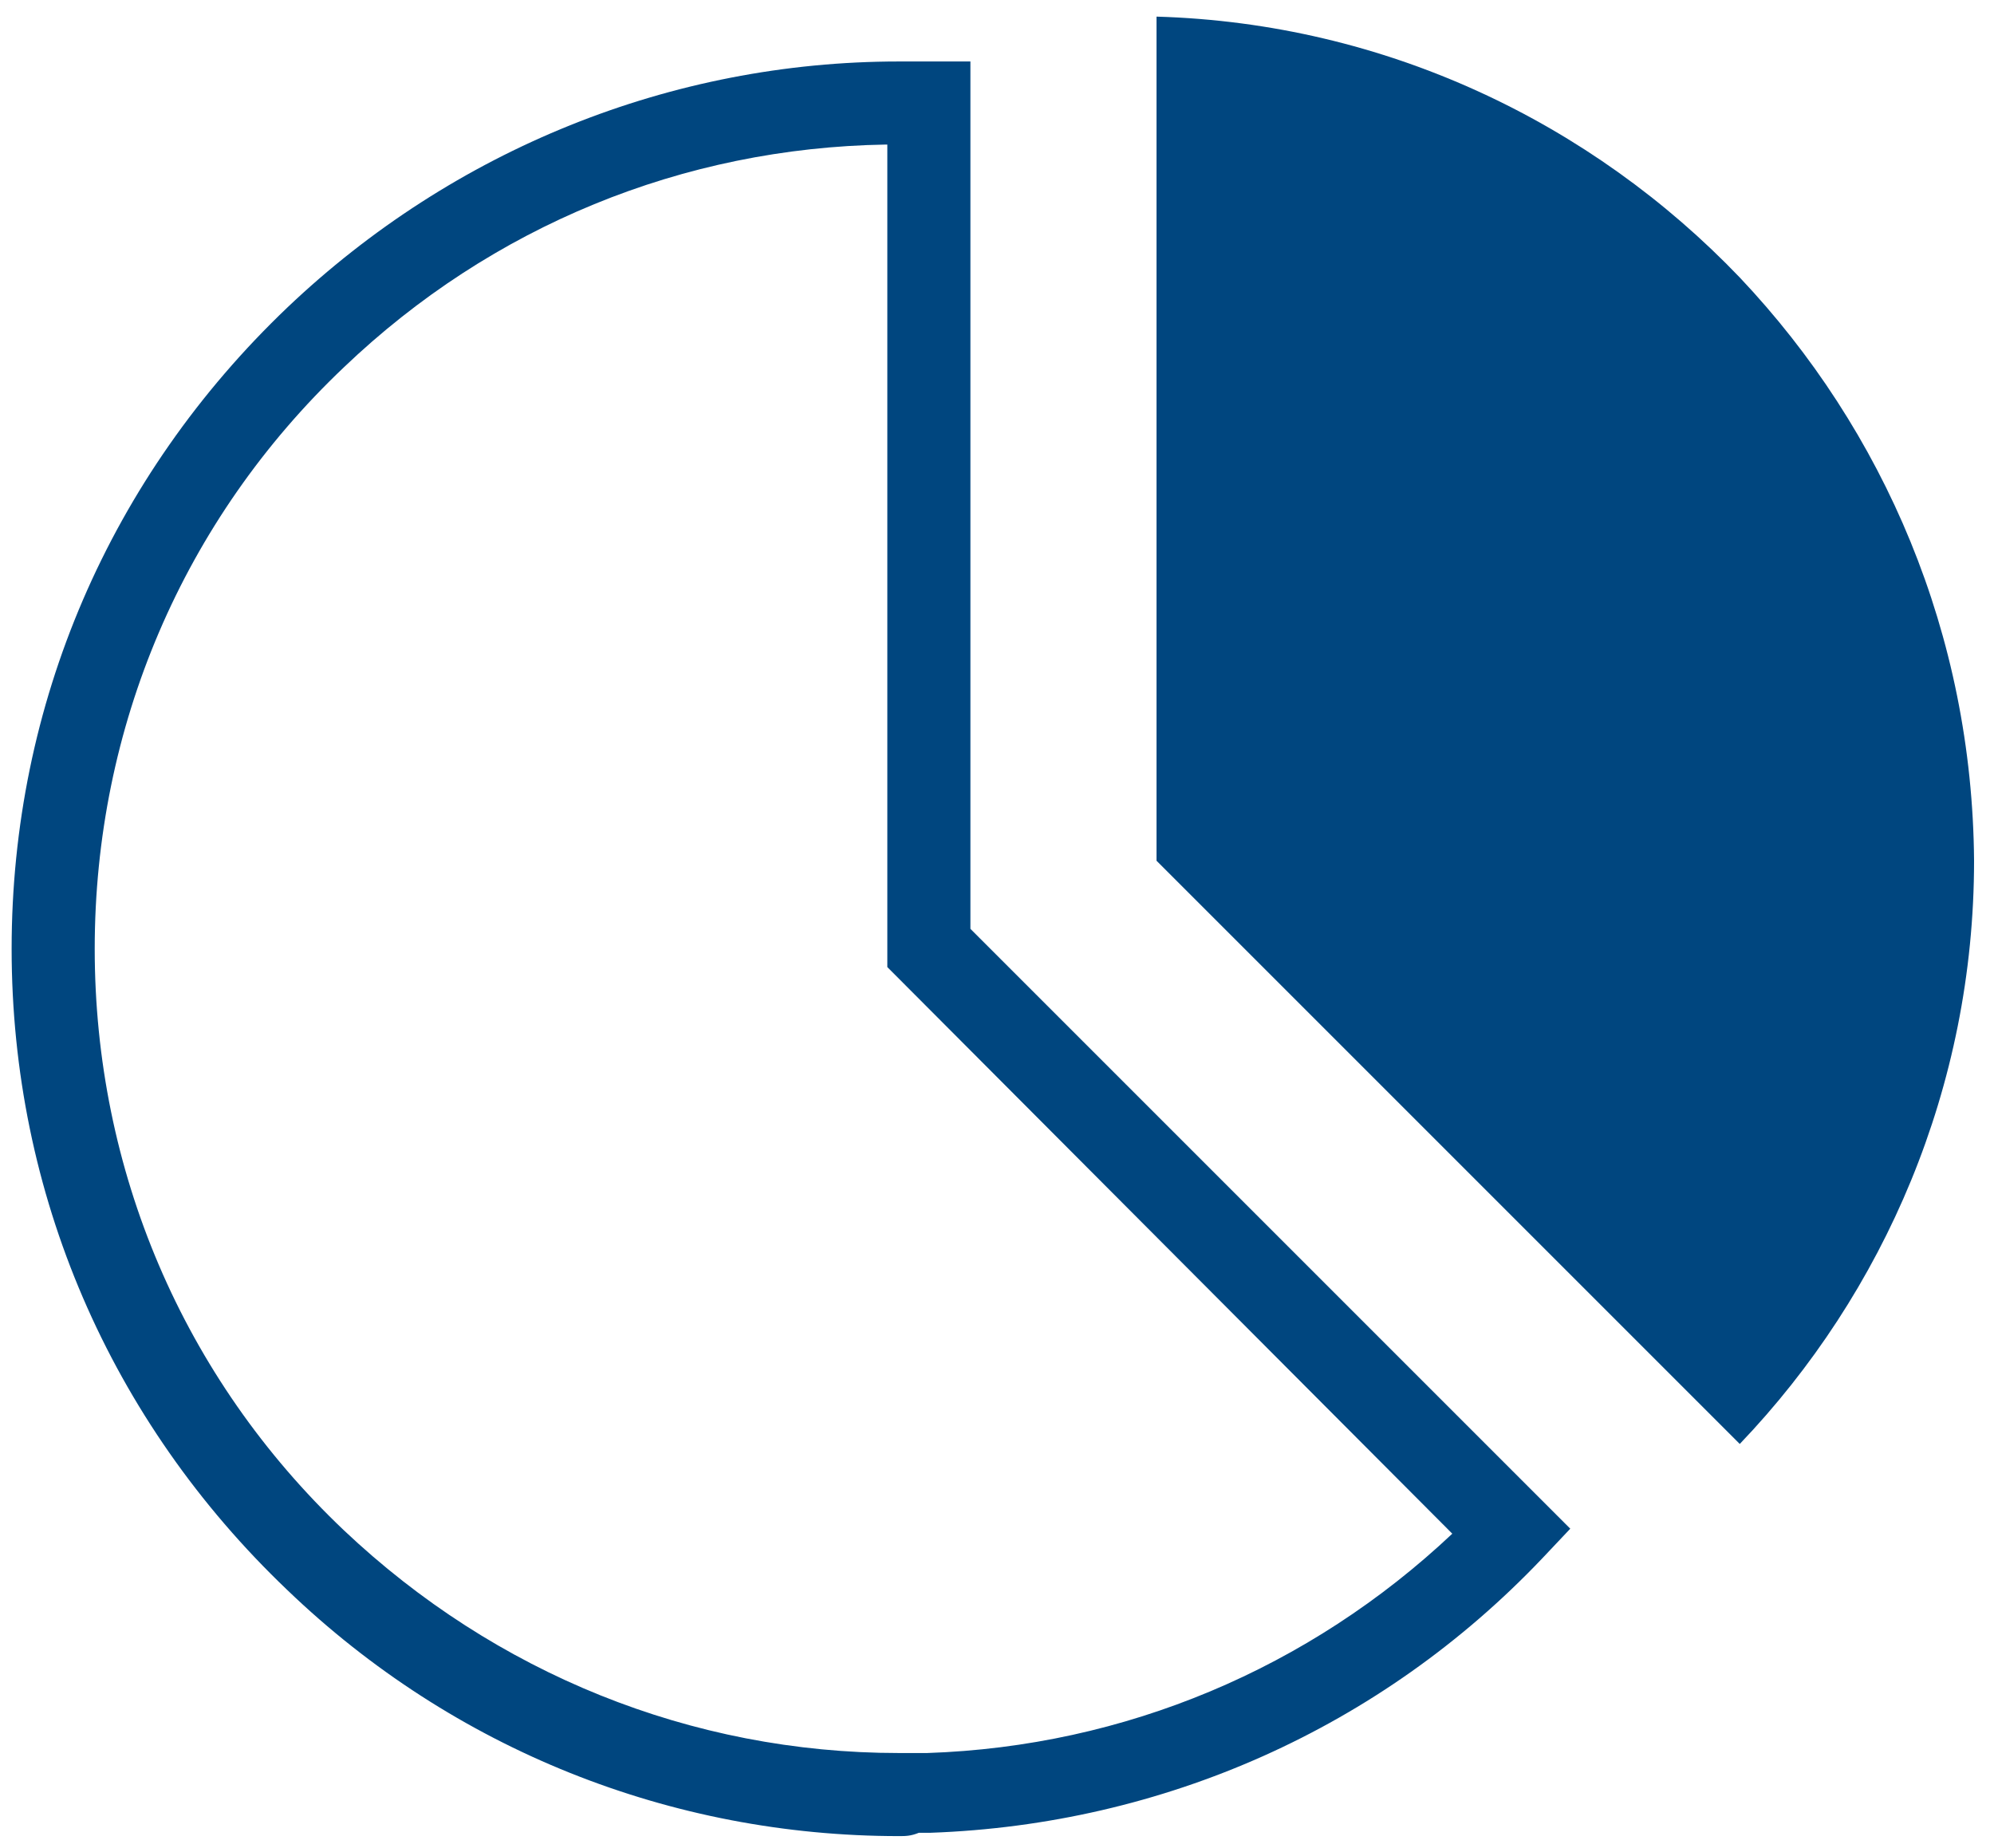
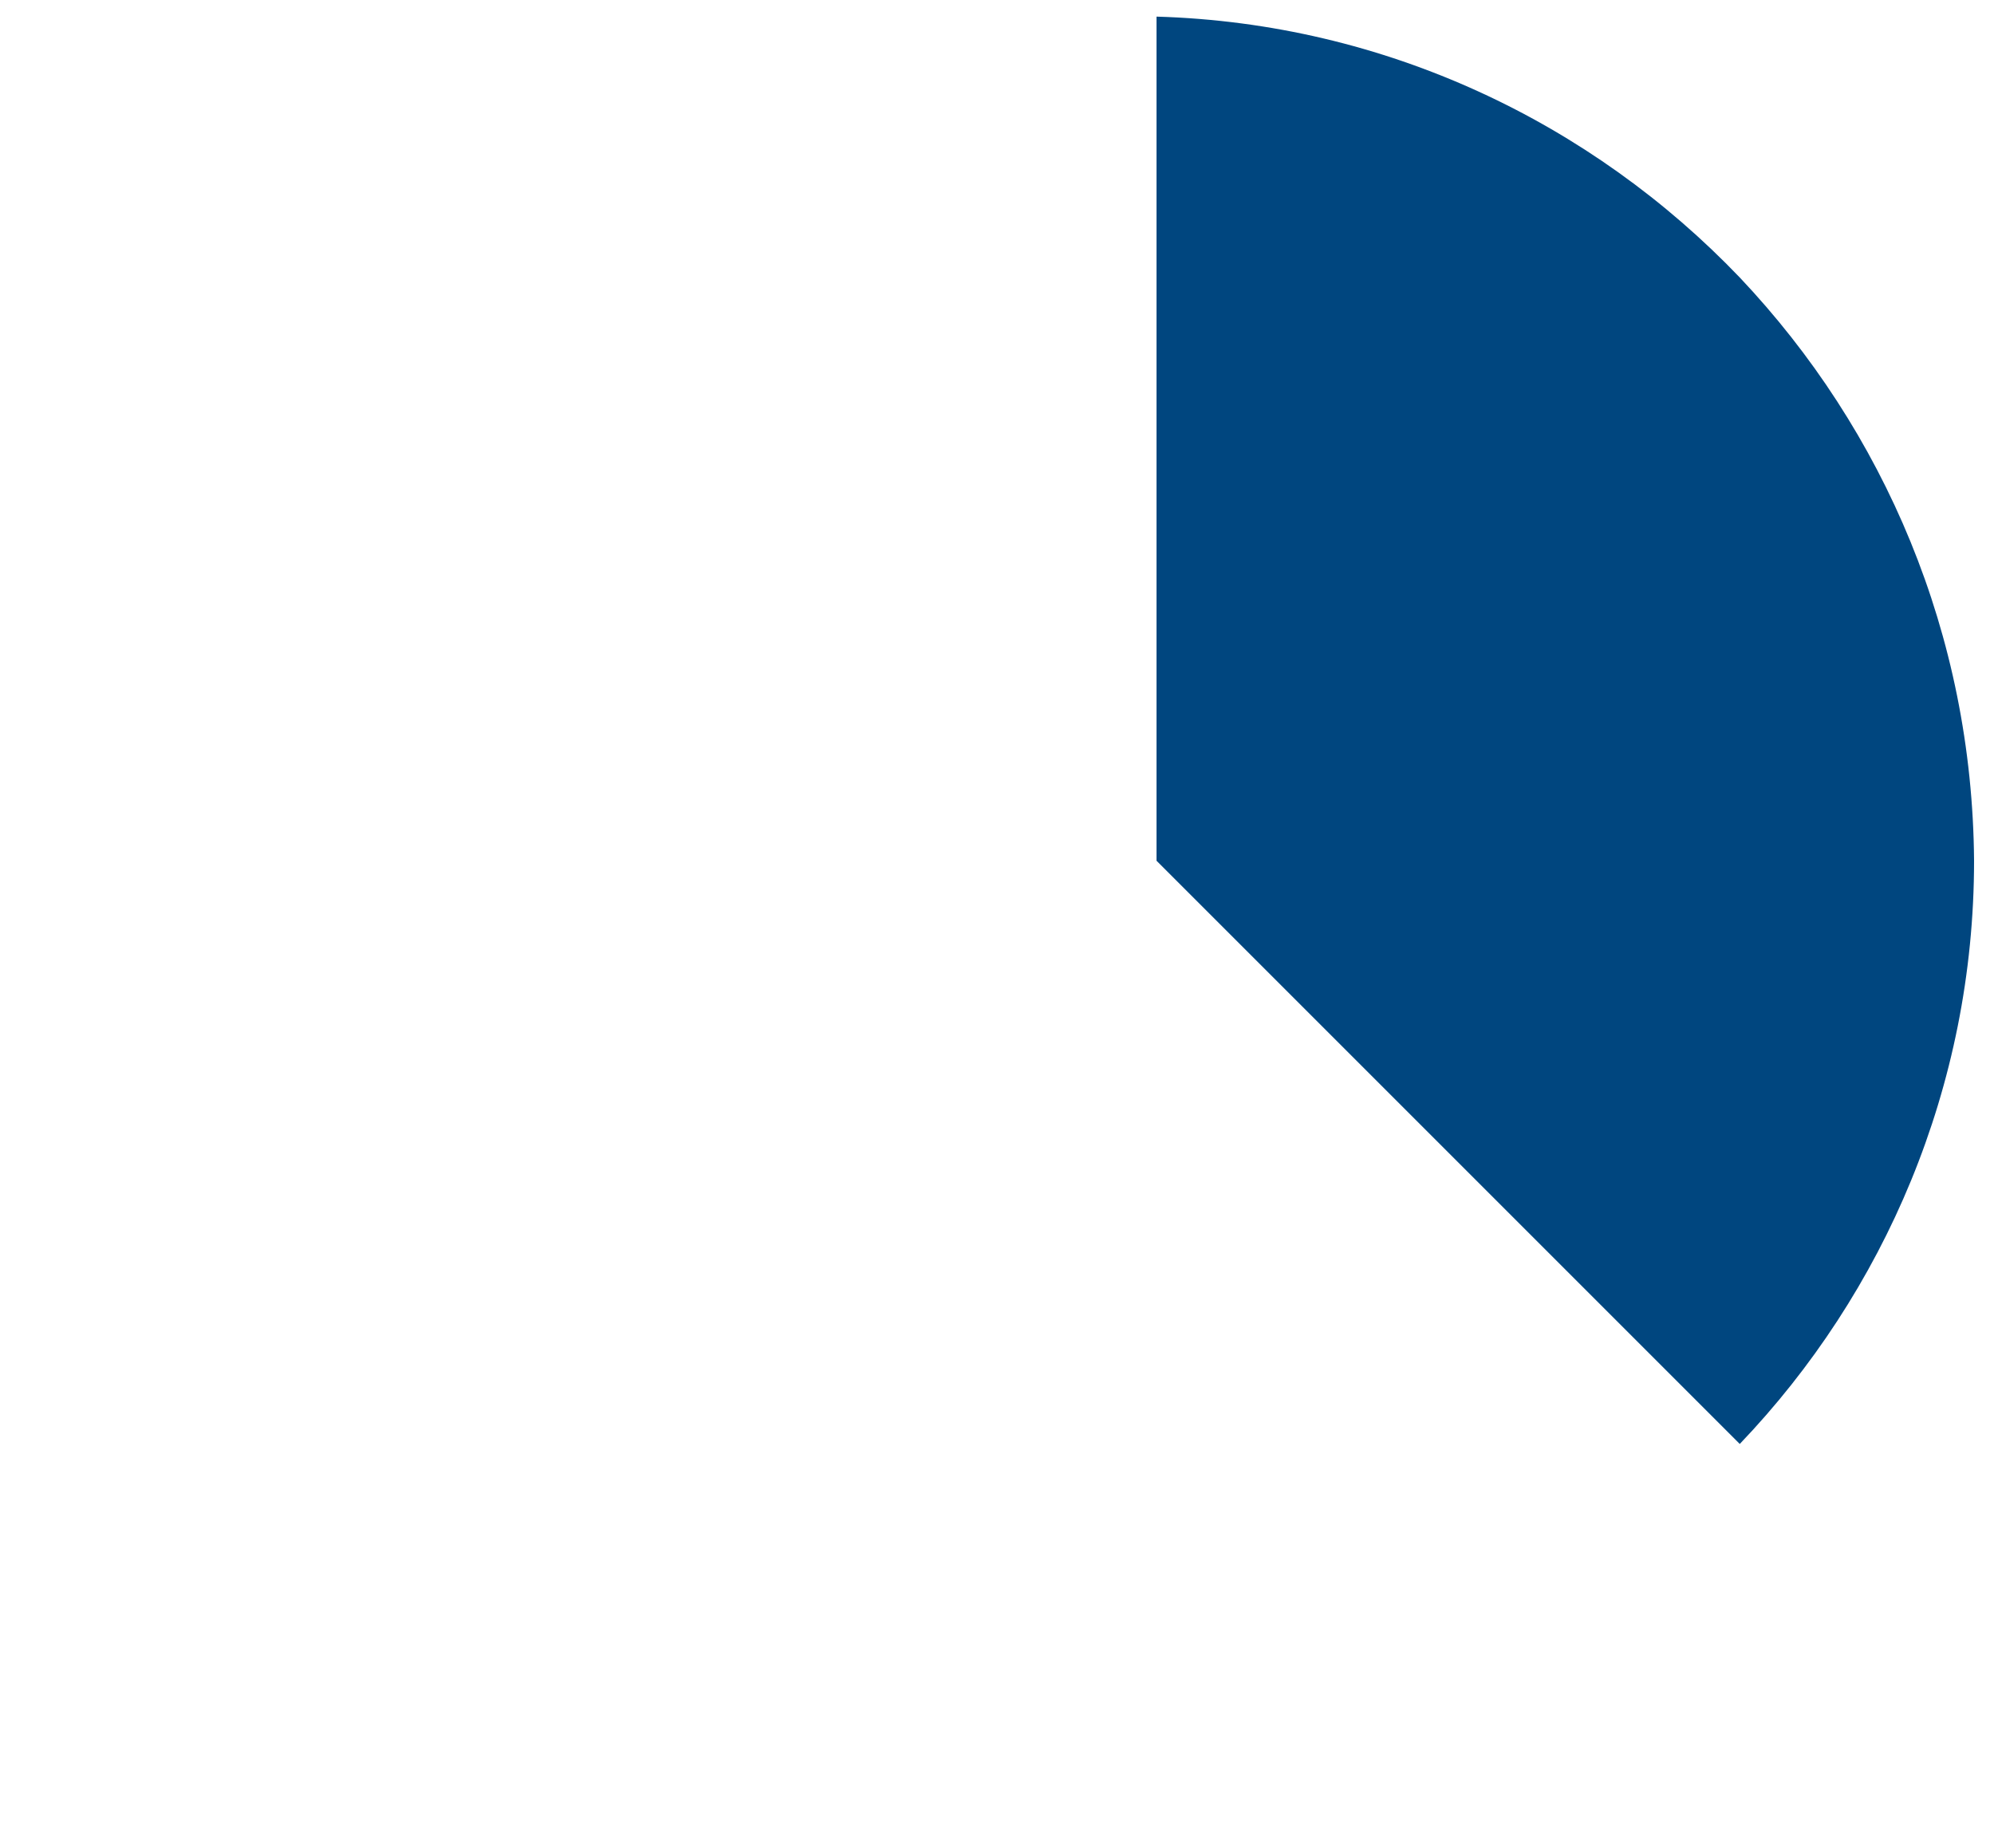
<svg xmlns="http://www.w3.org/2000/svg" version="1.1" id="Layer_1" x="0px" y="0px" width="120px" height="111.2px" viewBox="0 234.3 120 111.2" style="enable-background:new 0 234.3 120 111.2;" xml:space="preserve">
  <style type="text/css">
	.st0{fill:#00467F;}
</style>
  <path class="st0" d="M104.7,251c-8.9-9.3-21.3-15.3-35.1-15.7v50.8l35.1,35.1c8.7-9.1,14.1-21.5,14.1-35.1  C118.7,272.5,113.4,260.2,104.7,251z" />
  <g>
-     <path class="st0" d="M54.1,344.8c-13.7,0-26.8-5.2-36.8-14.8C6.6,319.8,0.7,306.1,0.7,291.4c0-14.7,5.9-28.4,16.6-38.6   c10-9.5,23.1-14.8,36.8-14.8c0.4,0,0.7,0,1.1,0c0.2,0,0.5,0,0.7,0l2.5,0v52.2l36.1,36.1l-1.7,1.8c-9.7,10.2-22.8,16-36.8,16.5   c-0.3,0-0.5,0-0.7,0C54.8,344.8,54.5,344.8,54.1,344.8z M53.3,243c-12.2,0.2-23.7,4.9-32.6,13.4c-9.7,9.2-15,21.7-15,35   c0,13.3,5.3,25.8,15,35c9.1,8.6,20.9,13.4,33.4,13.4c0.3,0,0.5,0,0.8,0c0.3,0,0.6,0,0.9,0c11.9-0.4,23-5.1,31.6-13.2l-34-34.1V243z   " />
-   </g>
+     </g>
</svg>